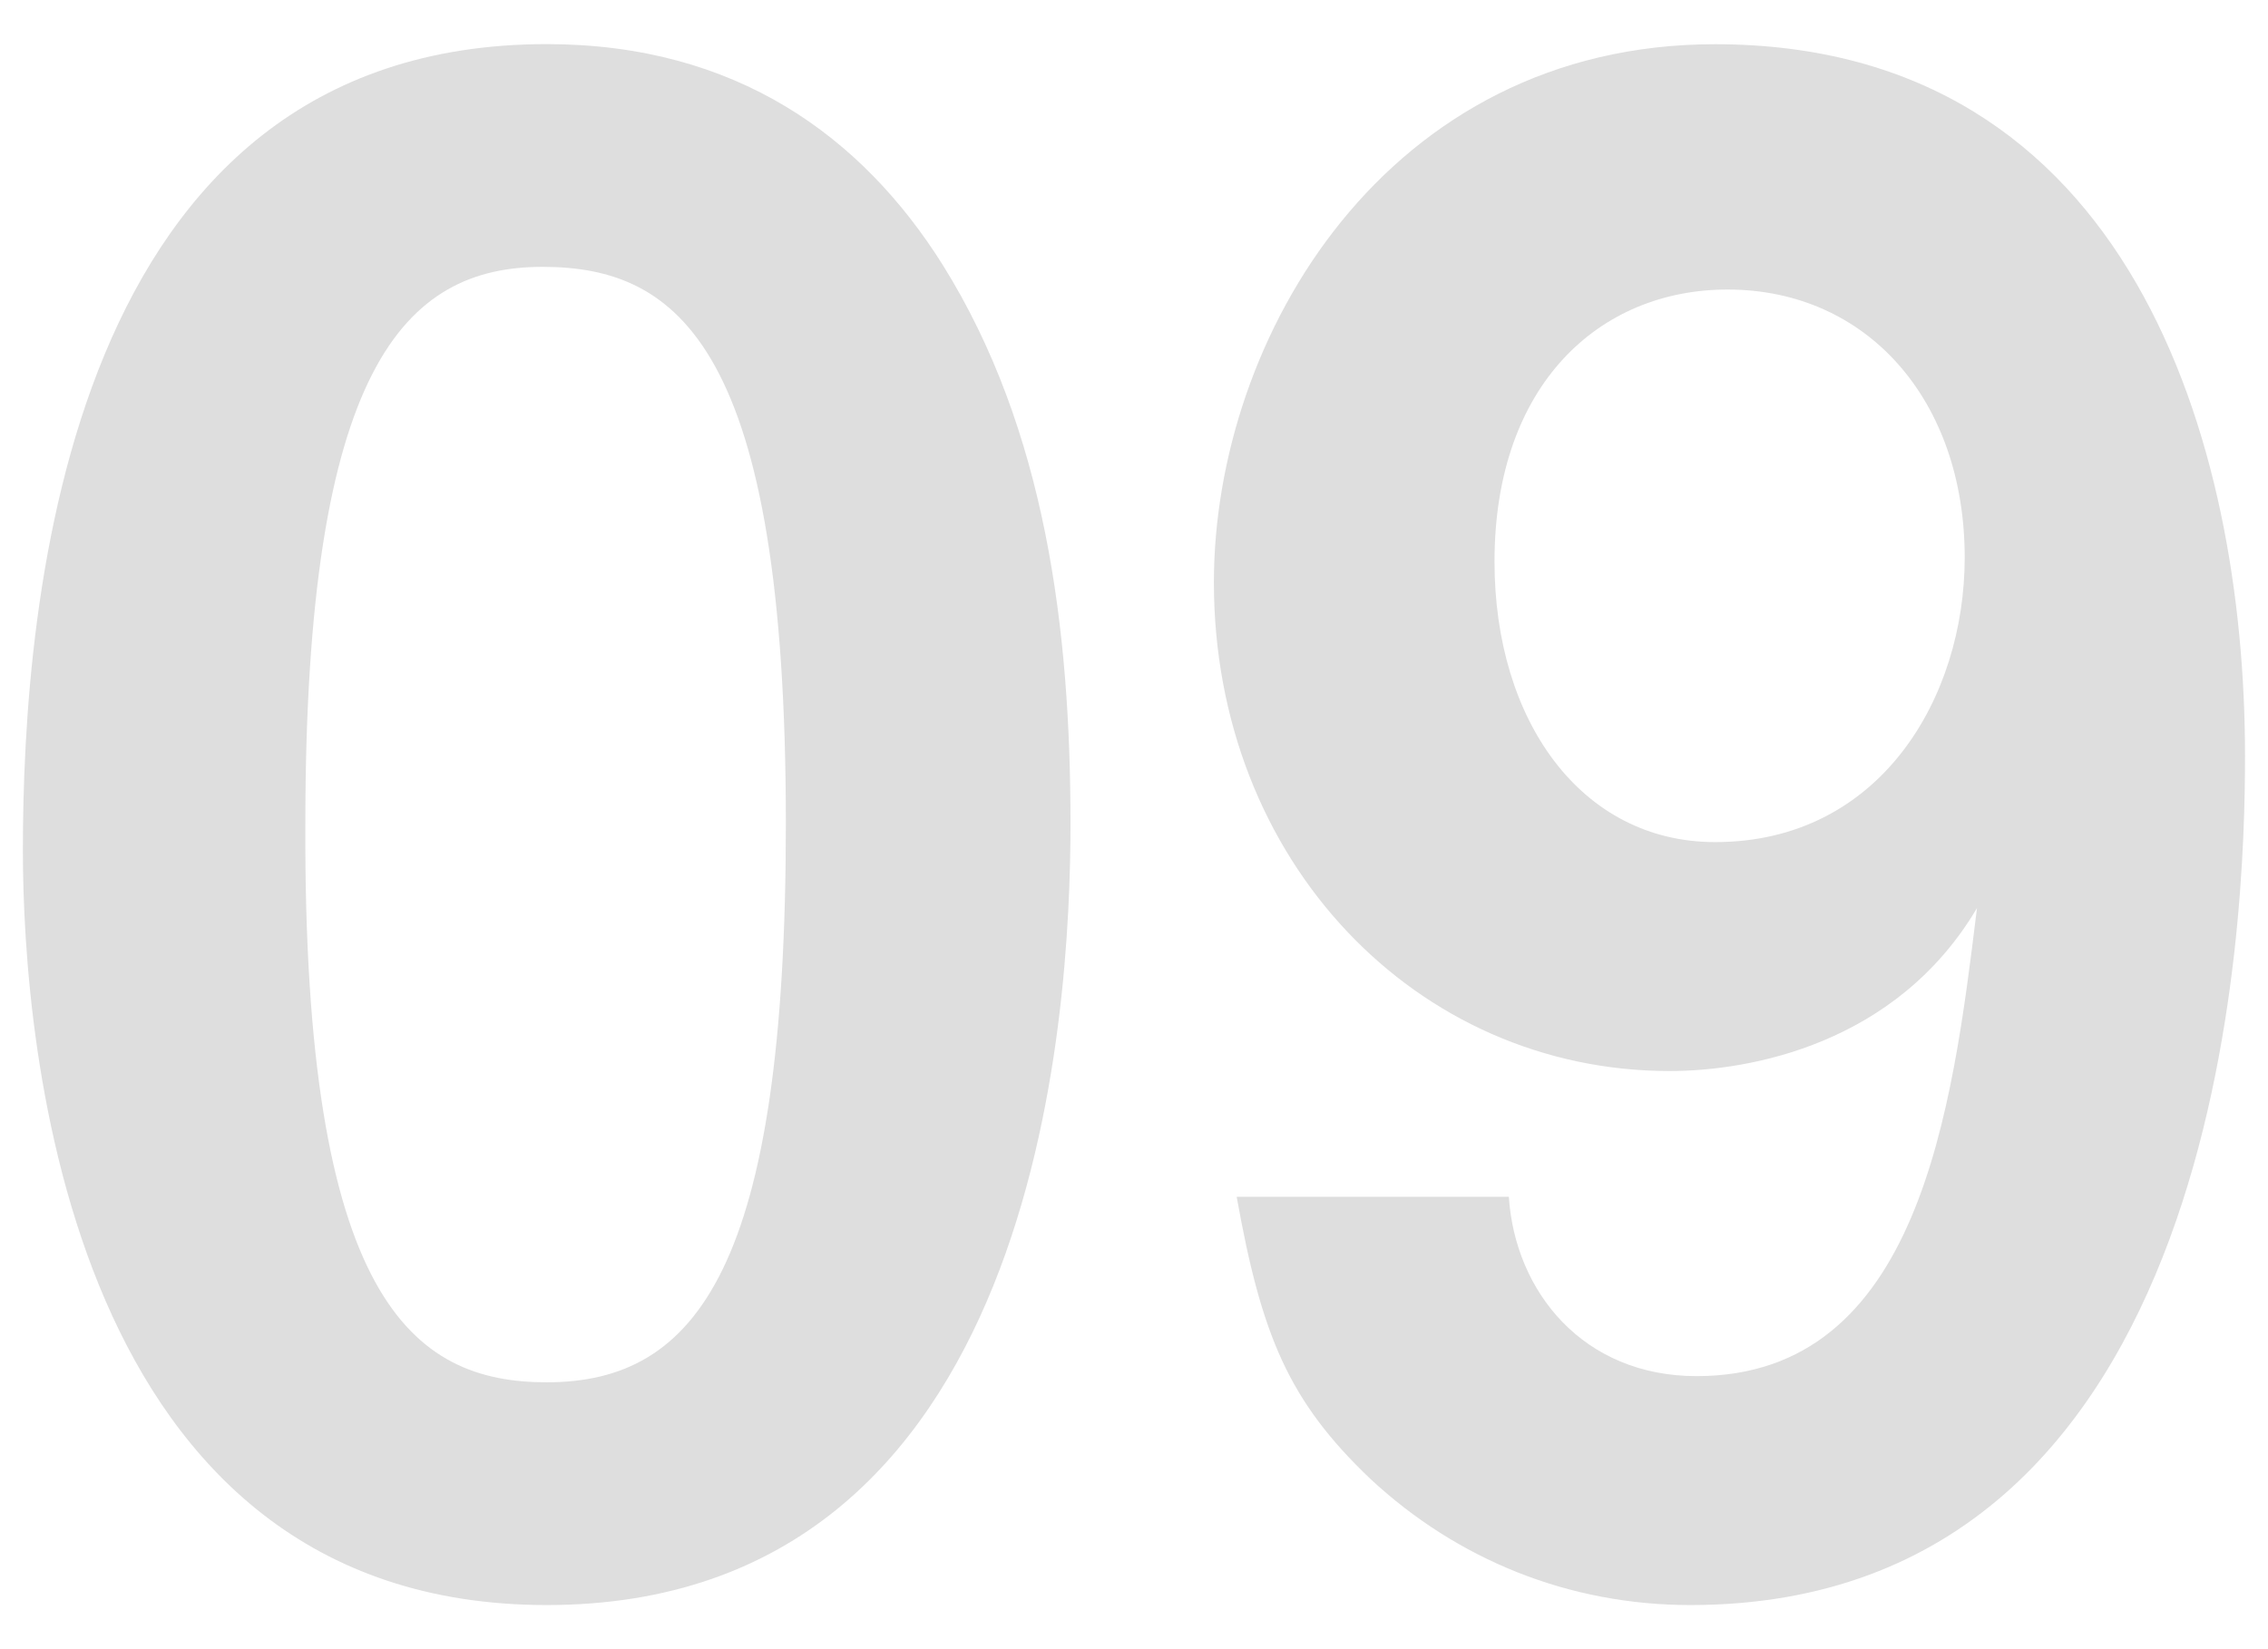
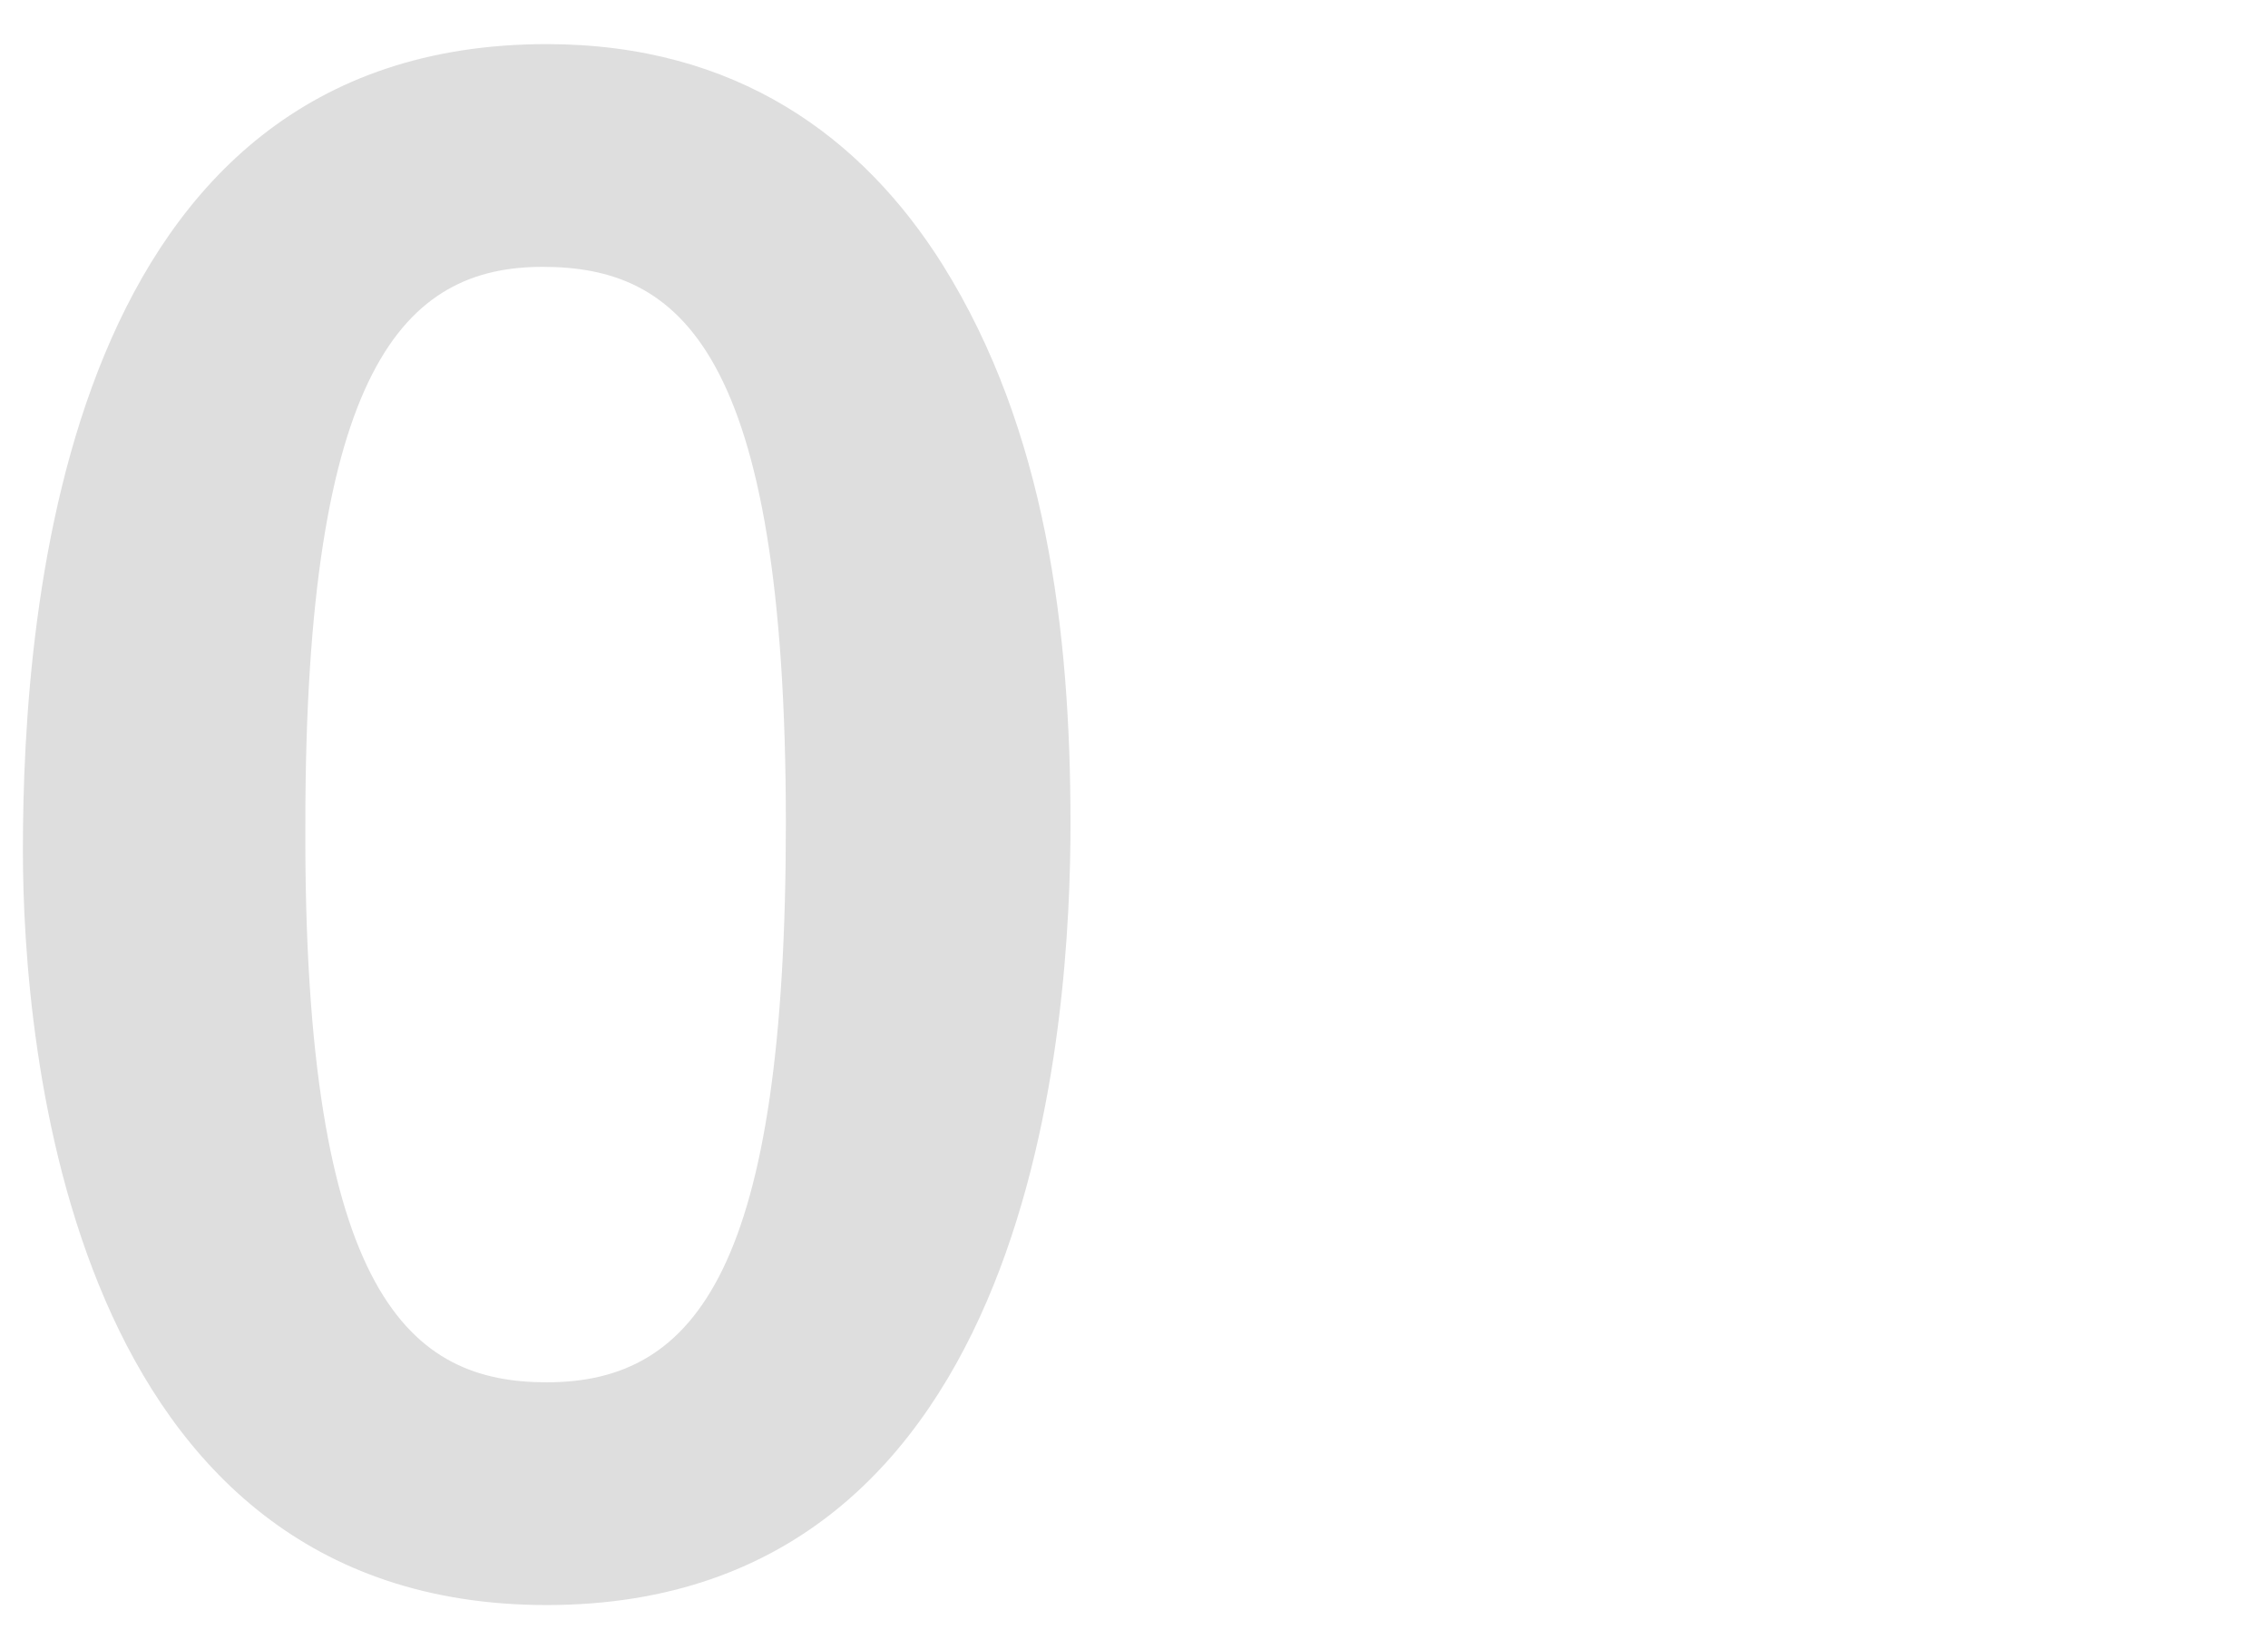
<svg xmlns="http://www.w3.org/2000/svg" version="1.1" id="レイヤー_1" x="0px" y="0px" viewBox="0 0 22 16" style="enable-background:new 0 0 22 16;" xml:space="preserve">
  <g>
    <path style="fill:#DEDEDE;" d="M5.303,15.572c-4.641,0-5.081-5.441-5.081-7.322c0-2.4,0.42-7.822,5.081-7.822   c1.84,0,3.061,0.9,3.841,2.141c1,1.6,1.24,3.541,1.24,5.421C10.384,9.831,10.084,15.572,5.303,15.572z M5.263,2.589   c-1.34,0-2.301,0.98-2.301,5.401c-0.02,4.621,1.04,5.421,2.341,5.421c1.46,0,2.32-1.12,2.32-5.421   C7.623,3.369,6.583,2.589,5.263,2.589z" />
-     <path style="fill:#DEDEDE;" d="M16.397,15.572c-1.18,0-2.26-0.44-3.101-1.221c-0.8-0.76-1.06-1.4-1.3-2.74h2.64   c0.06,0.92,0.72,1.74,1.821,1.74c2.16,0,2.48-2.581,2.72-4.541c-0.78,1.32-2.2,1.581-2.981,1.581c-2.46,0-4.421-2.041-4.421-4.741   c0-2.38,1.68-5.221,4.861-5.221c4.041,0,5.141,3.881,5.141,6.901C21.778,8.85,21.618,15.572,16.397,15.572z M16.757,2.809   c-1.24,0-2.26,0.92-2.26,2.64c0,1.541,0.84,2.721,2.14,2.721c1.6,0,2.421-1.4,2.421-2.761C19.058,3.889,18.117,2.809,16.757,2.809z   " />
  </g>
</svg>